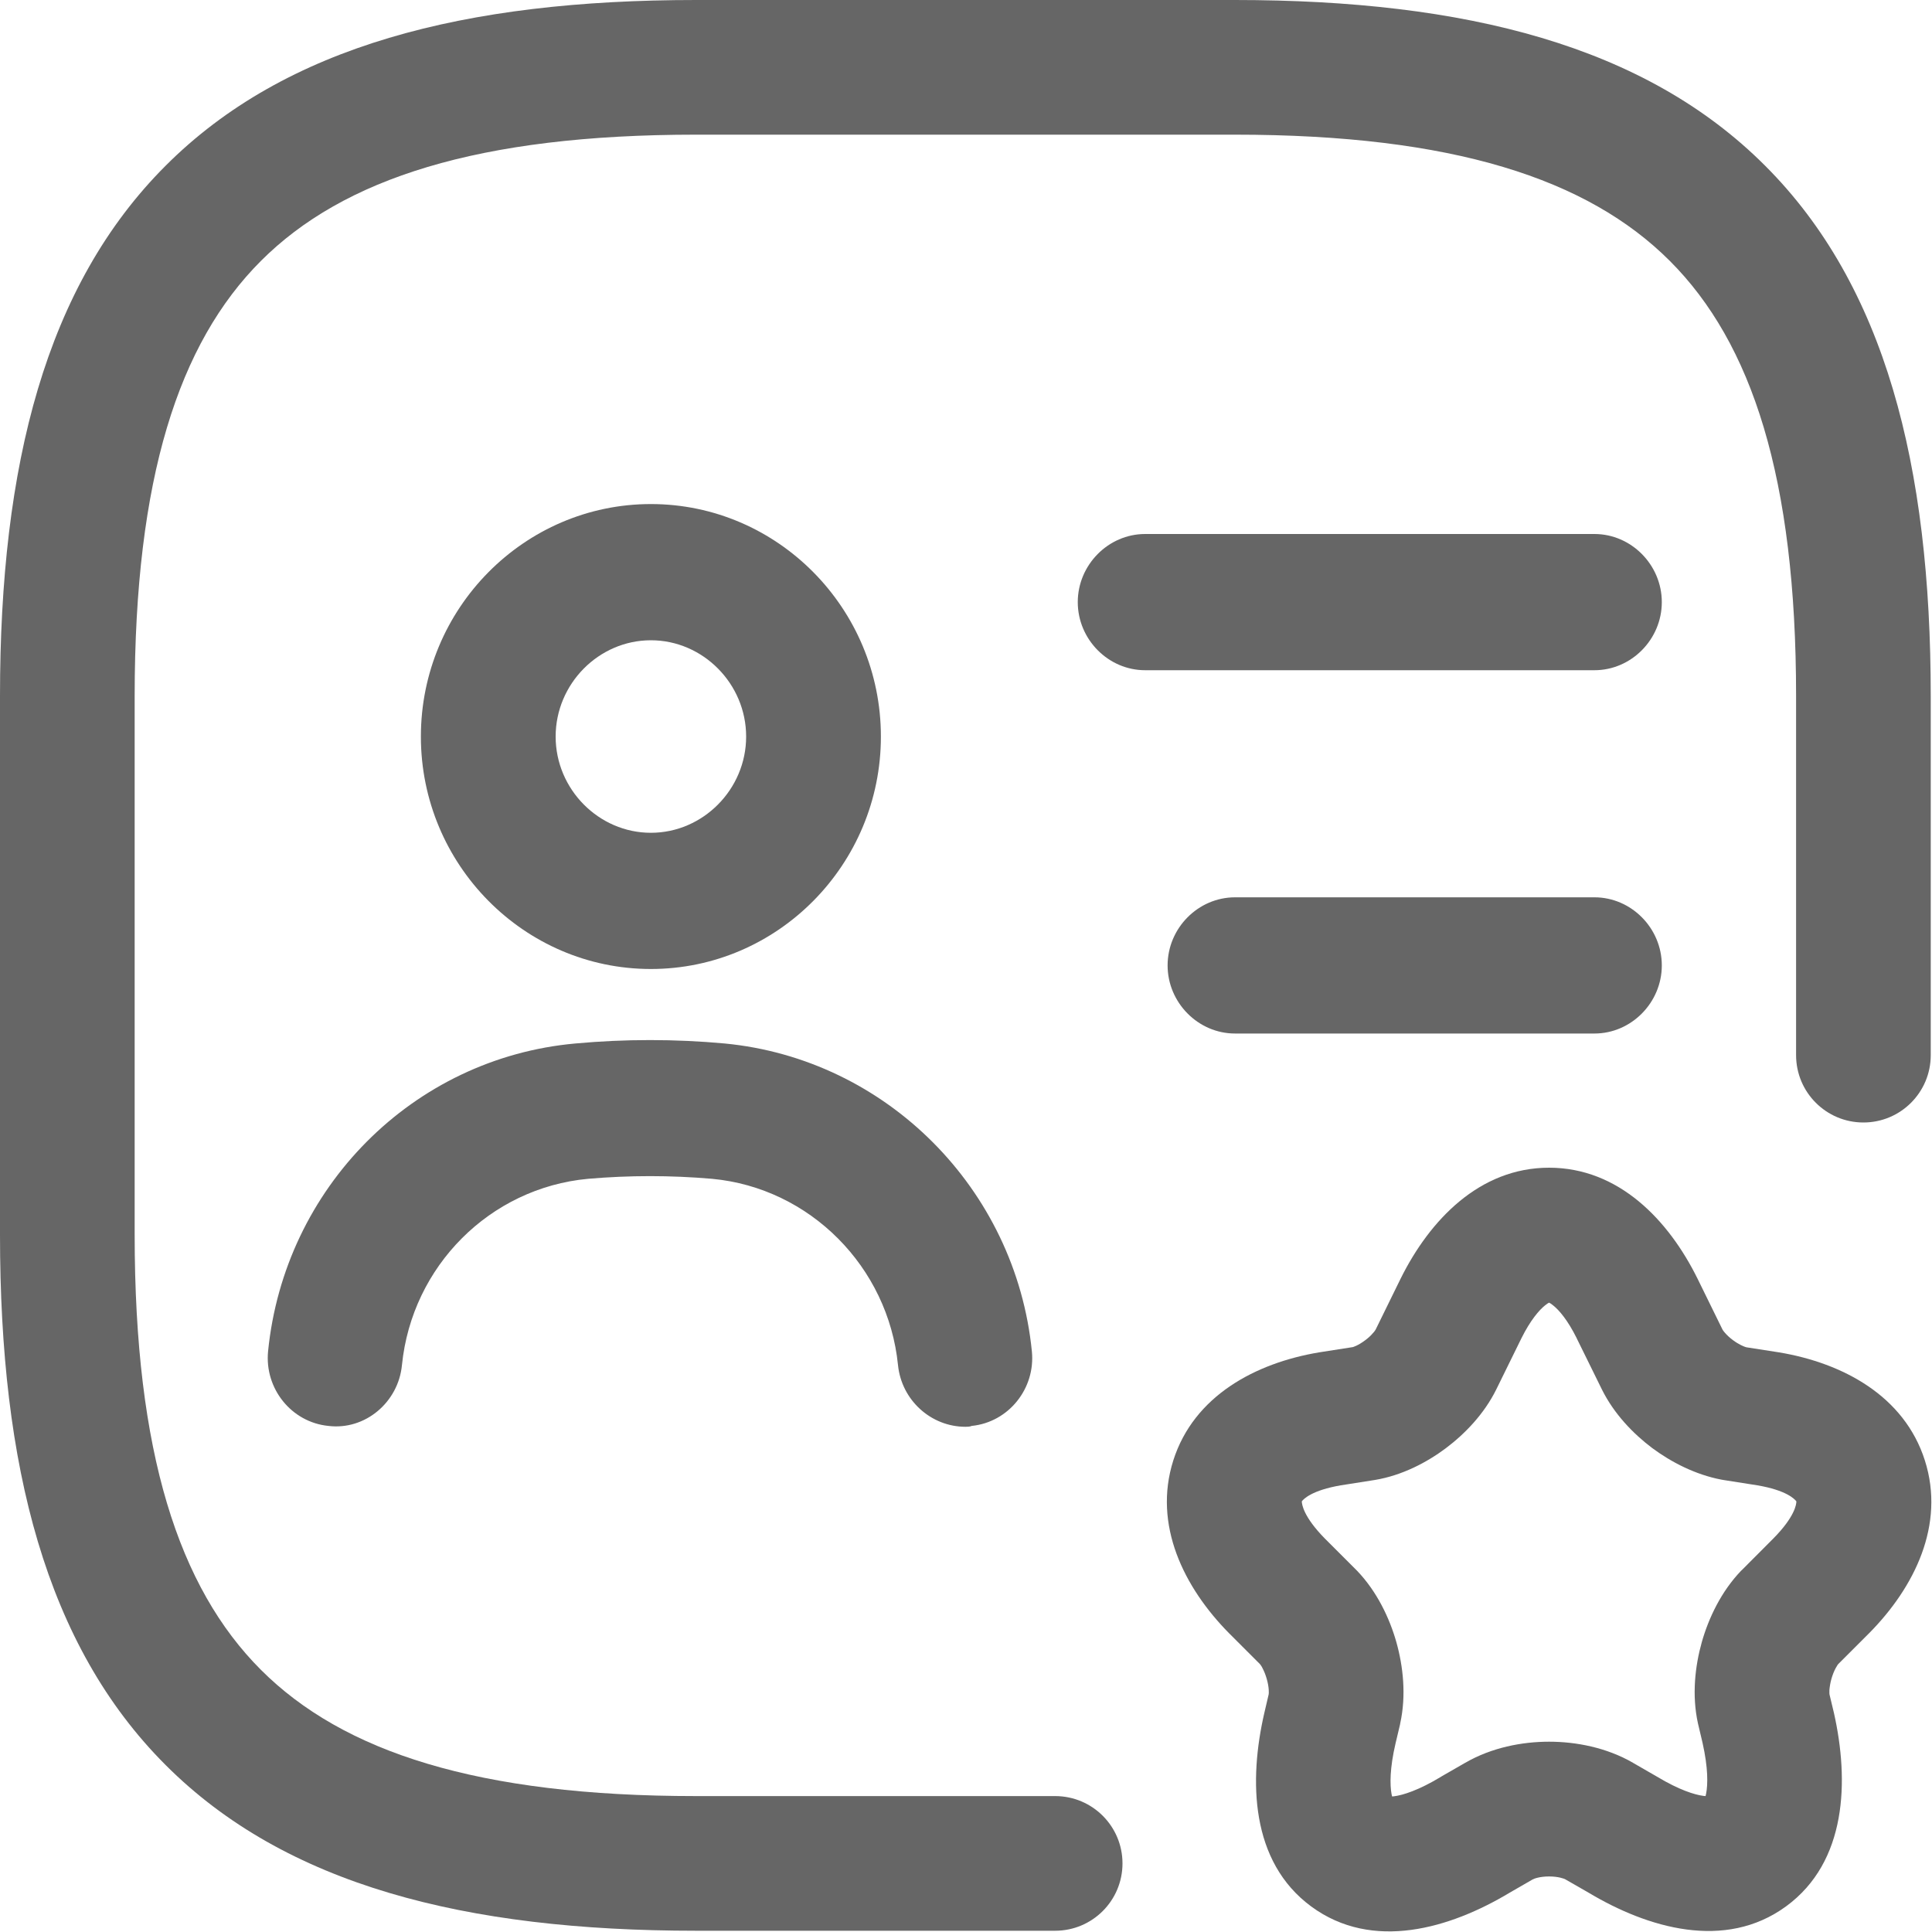
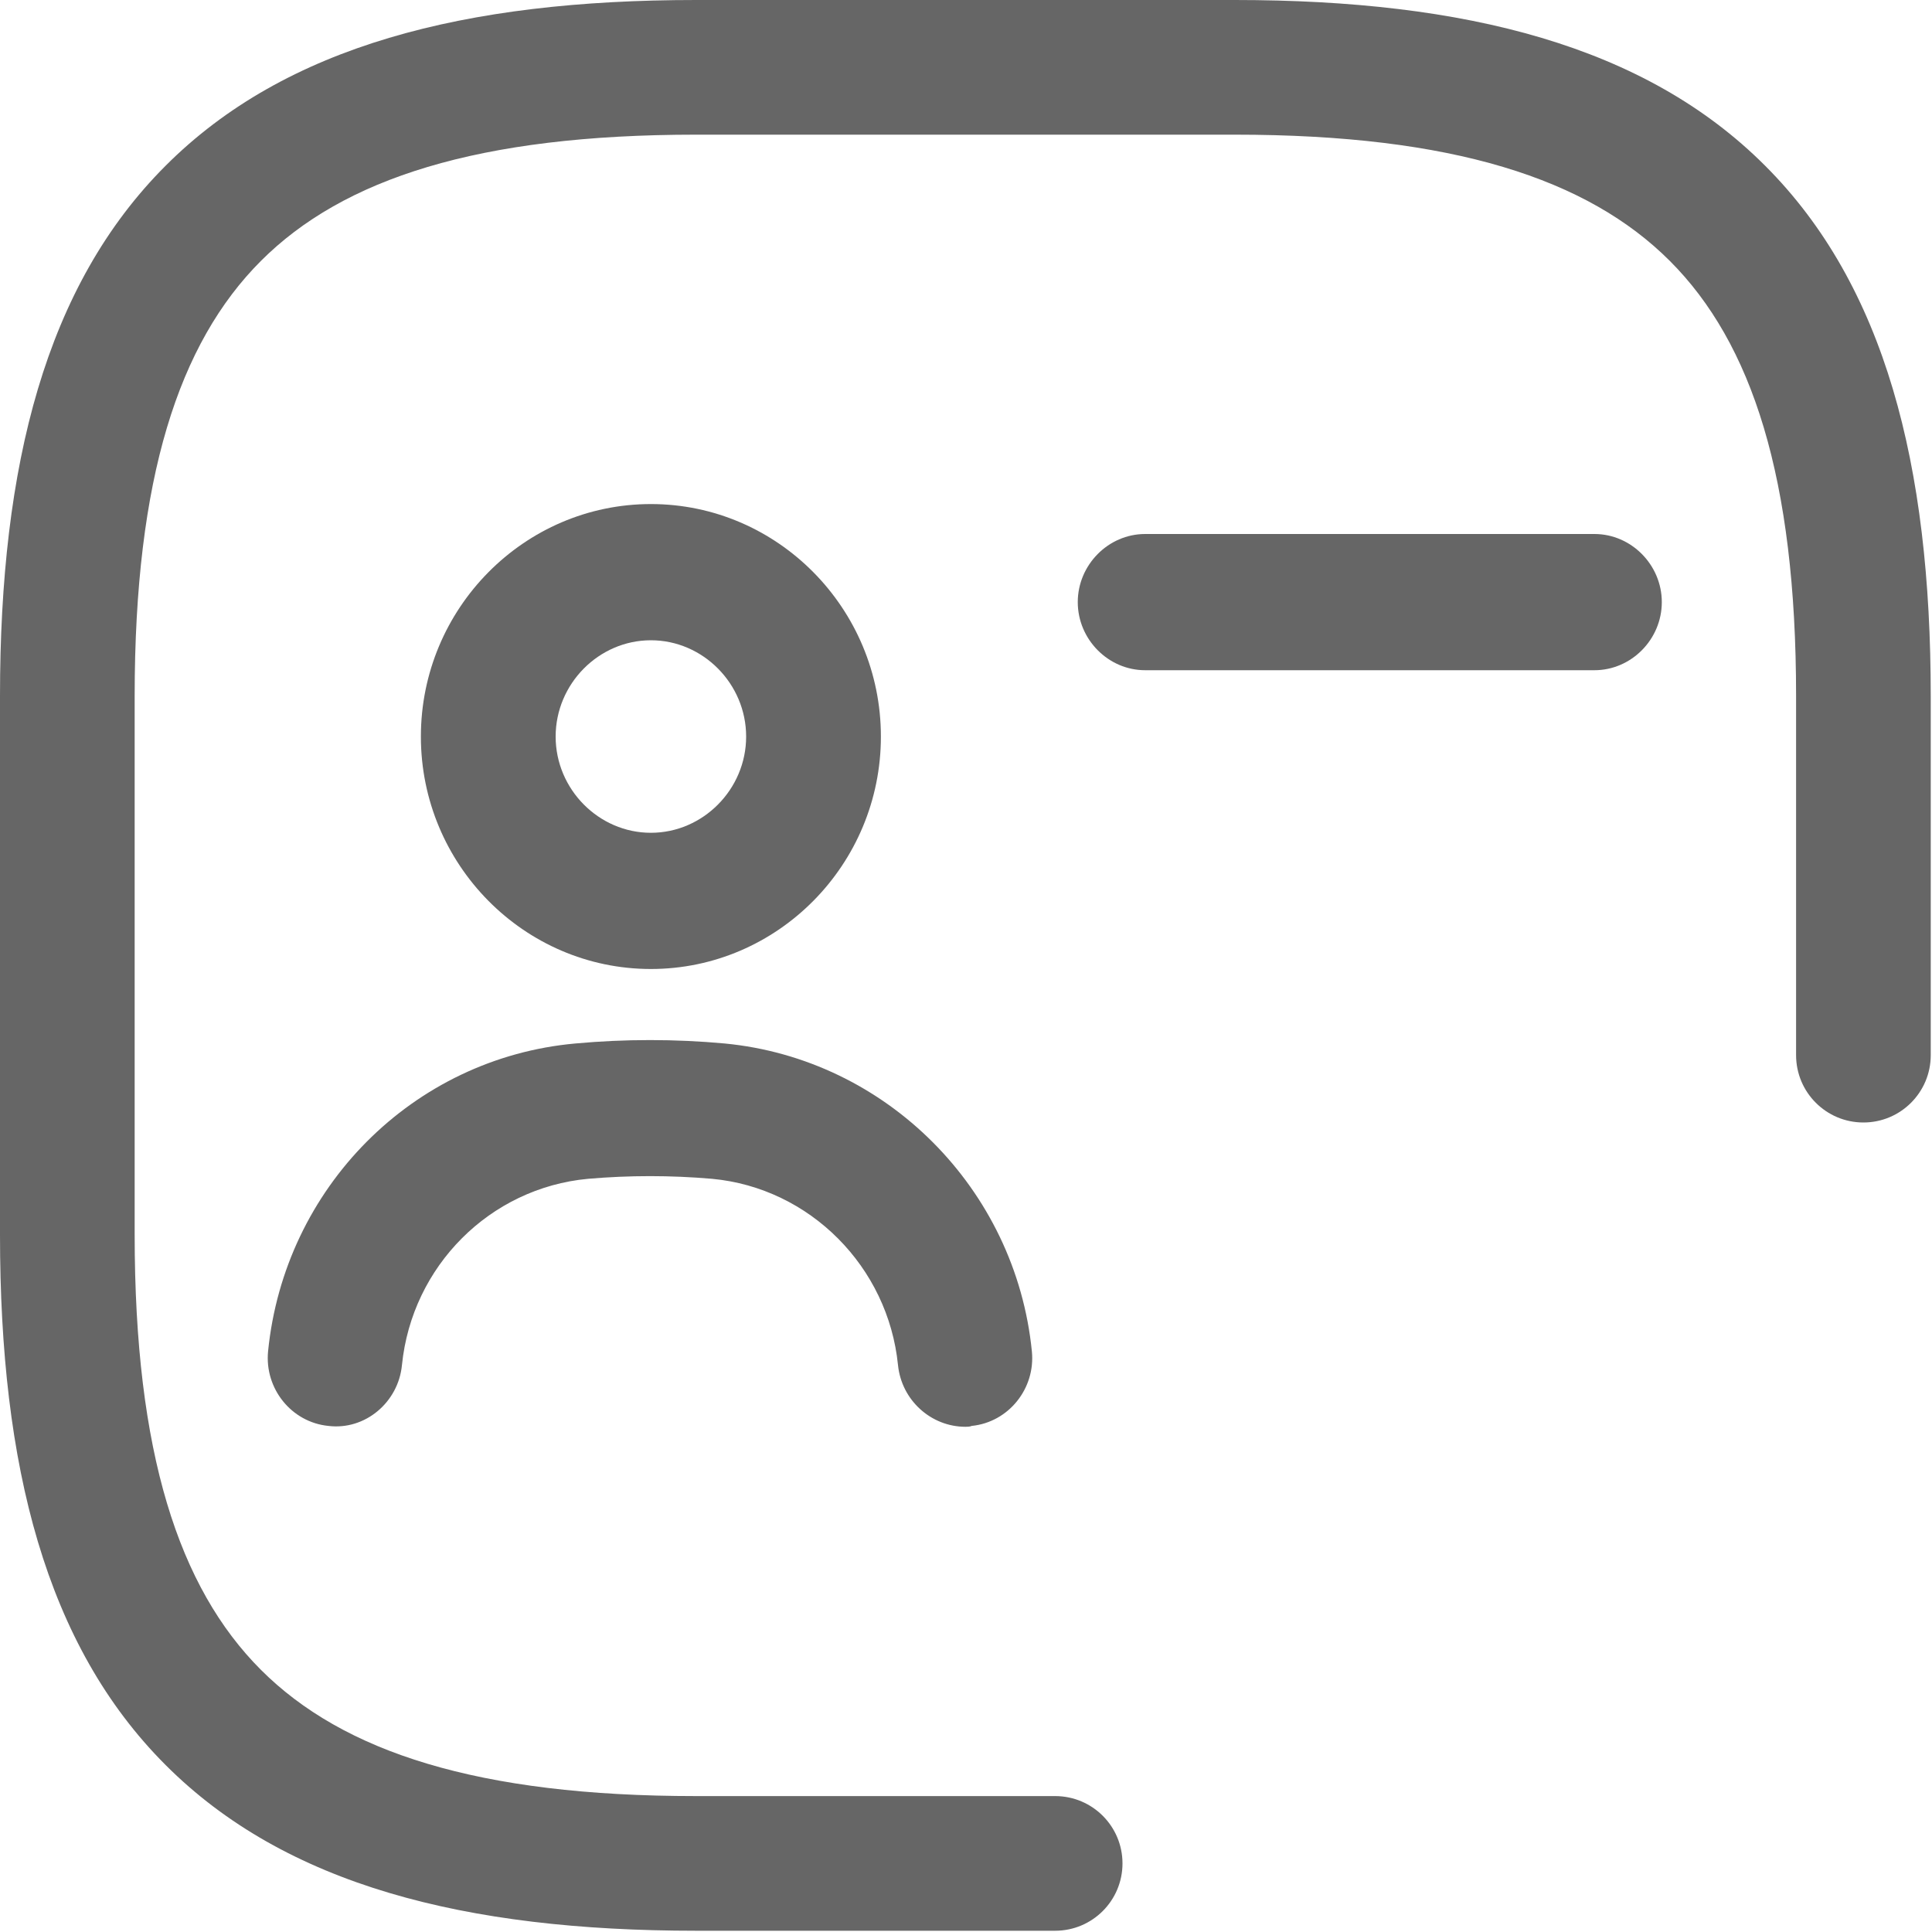
<svg xmlns="http://www.w3.org/2000/svg" width="20" height="20" viewBox="0 0 20 20" fill="none">
  <path fill-rule="evenodd" clip-rule="evenodd" d="M1.715 1.715C2.955 0.474 4.812 0 7.205 0H12.782C15.175 0 17.032 0.474 18.272 1.715C19.513 2.955 19.987 4.812 19.987 7.205V10.923C19.987 11.308 19.675 11.62 19.29 11.62C18.905 11.62 18.593 11.308 18.593 10.923V7.205C18.593 4.949 18.137 3.552 17.286 2.701C16.435 1.85 15.038 1.394 12.782 1.394H7.205C4.949 1.394 3.552 1.85 2.701 2.701C1.85 3.552 1.394 4.949 1.394 7.205V12.782C1.394 15.038 1.85 16.435 2.701 17.286C3.552 18.137 4.949 18.593 7.205 18.593H10.923C11.308 18.593 11.62 18.905 11.62 19.29C11.62 19.675 11.308 19.987 10.923 19.987H7.205C4.812 19.987 2.955 19.513 1.715 18.272C0.474 17.032 0 15.175 0 12.782V7.205C0 4.812 0.474 2.955 1.715 1.715Z" fill="#666666" />
-   <path fill-rule="evenodd" clip-rule="evenodd" d="M15.75 13.853L15.488 14.386C15.363 14.638 15.164 14.844 14.967 14.992C14.772 15.138 14.516 15.273 14.236 15.32L14.23 15.321L13.88 15.376C13.581 15.427 13.495 15.517 13.476 15.542C13.477 15.573 13.493 15.701 13.714 15.926L14.038 16.25L14.048 16.26C14.254 16.475 14.384 16.749 14.455 16.999C14.525 17.248 14.559 17.549 14.495 17.84L14.493 17.852L14.447 18.046C14.386 18.305 14.388 18.476 14.405 18.571C14.407 18.581 14.409 18.59 14.411 18.597C14.417 18.597 14.424 18.596 14.432 18.595C14.524 18.583 14.685 18.533 14.914 18.395L14.925 18.388L15.165 18.25L15.167 18.249C15.441 18.09 15.757 18.03 16.036 18.03C16.315 18.03 16.631 18.09 16.906 18.249L16.907 18.25L17.157 18.394C17.383 18.53 17.543 18.579 17.634 18.591C17.642 18.592 17.65 18.593 17.656 18.593C17.658 18.585 17.66 18.576 17.662 18.566C17.68 18.471 17.683 18.302 17.625 18.043L17.577 17.84C17.513 17.549 17.547 17.248 17.617 16.999C17.688 16.749 17.818 16.475 18.024 16.26L18.035 16.25L18.358 15.926C18.58 15.701 18.596 15.573 18.596 15.542C18.577 15.517 18.492 15.427 18.192 15.376L17.842 15.321C17.834 15.32 17.827 15.319 17.819 15.317C17.549 15.265 17.3 15.136 17.102 14.989C16.906 14.841 16.709 14.637 16.584 14.386L16.582 14.382L16.322 13.854L16.322 13.853C16.228 13.664 16.139 13.562 16.08 13.515C16.06 13.498 16.045 13.489 16.036 13.485C16.027 13.489 16.012 13.498 15.992 13.515C15.934 13.562 15.844 13.664 15.75 13.853ZM16.036 12.088C16.758 12.088 17.273 12.631 17.572 13.235L17.573 13.237L17.831 13.763L17.833 13.766C17.834 13.768 17.836 13.771 17.838 13.774C17.843 13.781 17.85 13.79 17.86 13.801C17.88 13.824 17.906 13.848 17.938 13.872C18.001 13.919 18.055 13.941 18.078 13.947L18.419 14C19.075 14.11 19.713 14.449 19.926 15.118C20.139 15.785 19.818 16.433 19.349 16.907L19.346 16.91L19.029 17.227C19.028 17.229 19.026 17.232 19.022 17.236C19.017 17.244 19.01 17.255 19.002 17.27C18.986 17.3 18.971 17.337 18.959 17.379C18.947 17.421 18.941 17.461 18.938 17.494C18.937 17.521 18.938 17.536 18.939 17.541L18.985 17.733C19.142 18.433 19.121 19.272 18.49 19.734C17.857 20.197 17.055 19.958 16.445 19.593L16.208 19.457L16.207 19.456C16.193 19.448 16.133 19.425 16.036 19.425C15.939 19.425 15.879 19.448 15.866 19.456L15.864 19.457L15.628 19.593C15.014 19.962 14.209 20.203 13.574 19.736C12.942 19.271 12.927 18.428 13.089 17.729L13.09 17.725L13.133 17.541C13.134 17.536 13.136 17.521 13.134 17.494C13.132 17.461 13.125 17.421 13.113 17.379C13.101 17.337 13.086 17.3 13.07 17.27C13.063 17.255 13.056 17.244 13.05 17.236C13.047 17.232 13.044 17.229 13.043 17.227L12.723 16.907C12.255 16.433 11.934 15.785 12.146 15.118C12.359 14.449 12.998 14.11 13.653 14L13.659 13.999L14.005 13.945C14.007 13.944 14.019 13.941 14.04 13.931C14.066 13.919 14.098 13.9 14.13 13.876C14.163 13.852 14.191 13.826 14.211 13.802C14.222 13.791 14.229 13.781 14.234 13.774C14.238 13.768 14.241 13.763 14.241 13.763L14.5 13.235C14.8 12.631 15.315 12.088 16.036 12.088Z" fill="#666666" />
  <path d="M16.506 6.938H11.854C11.473 6.938 11.157 6.619 11.157 6.233C11.157 5.848 11.473 5.528 11.854 5.528H16.506C16.887 5.528 17.203 5.848 17.203 6.233C17.203 6.619 16.887 6.938 16.506 6.938Z" fill="#666666" />
-   <path d="M16.506 10.699H12.785C12.403 10.699 12.087 10.379 12.087 9.994C12.087 9.608 12.403 9.289 12.785 9.289H16.506C16.887 9.289 17.203 9.608 17.203 9.994C17.203 10.379 16.887 10.699 16.506 10.699Z" fill="#666666" />
  <path d="M6.738 10.031C5.426 10.031 4.357 8.95 4.357 7.625C4.357 6.299 5.426 5.218 6.738 5.218C8.05 5.218 9.119 6.299 9.119 7.625C9.119 8.95 8.05 10.031 6.738 10.031ZM6.738 6.628C6.198 6.628 5.752 7.079 5.752 7.625C5.752 8.17 6.198 8.621 6.738 8.621C7.278 8.621 7.724 8.17 7.724 7.625C7.724 7.079 7.278 6.628 6.738 6.628Z" fill="#666666" />
  <path d="M9.994 14.77C9.64 14.77 9.333 14.497 9.296 14.131C9.194 13.115 8.385 12.297 7.371 12.203C6.943 12.166 6.515 12.166 6.087 12.203C5.073 12.297 4.264 13.106 4.161 14.131C4.124 14.516 3.78 14.808 3.399 14.761C3.017 14.723 2.738 14.375 2.775 13.99C2.943 12.297 4.273 10.953 5.957 10.802C6.468 10.755 6.989 10.755 7.501 10.802C9.175 10.962 10.515 12.307 10.682 13.99C10.72 14.375 10.44 14.723 10.059 14.761C10.04 14.77 10.012 14.77 9.994 14.77Z" fill="#666666" />
</svg>